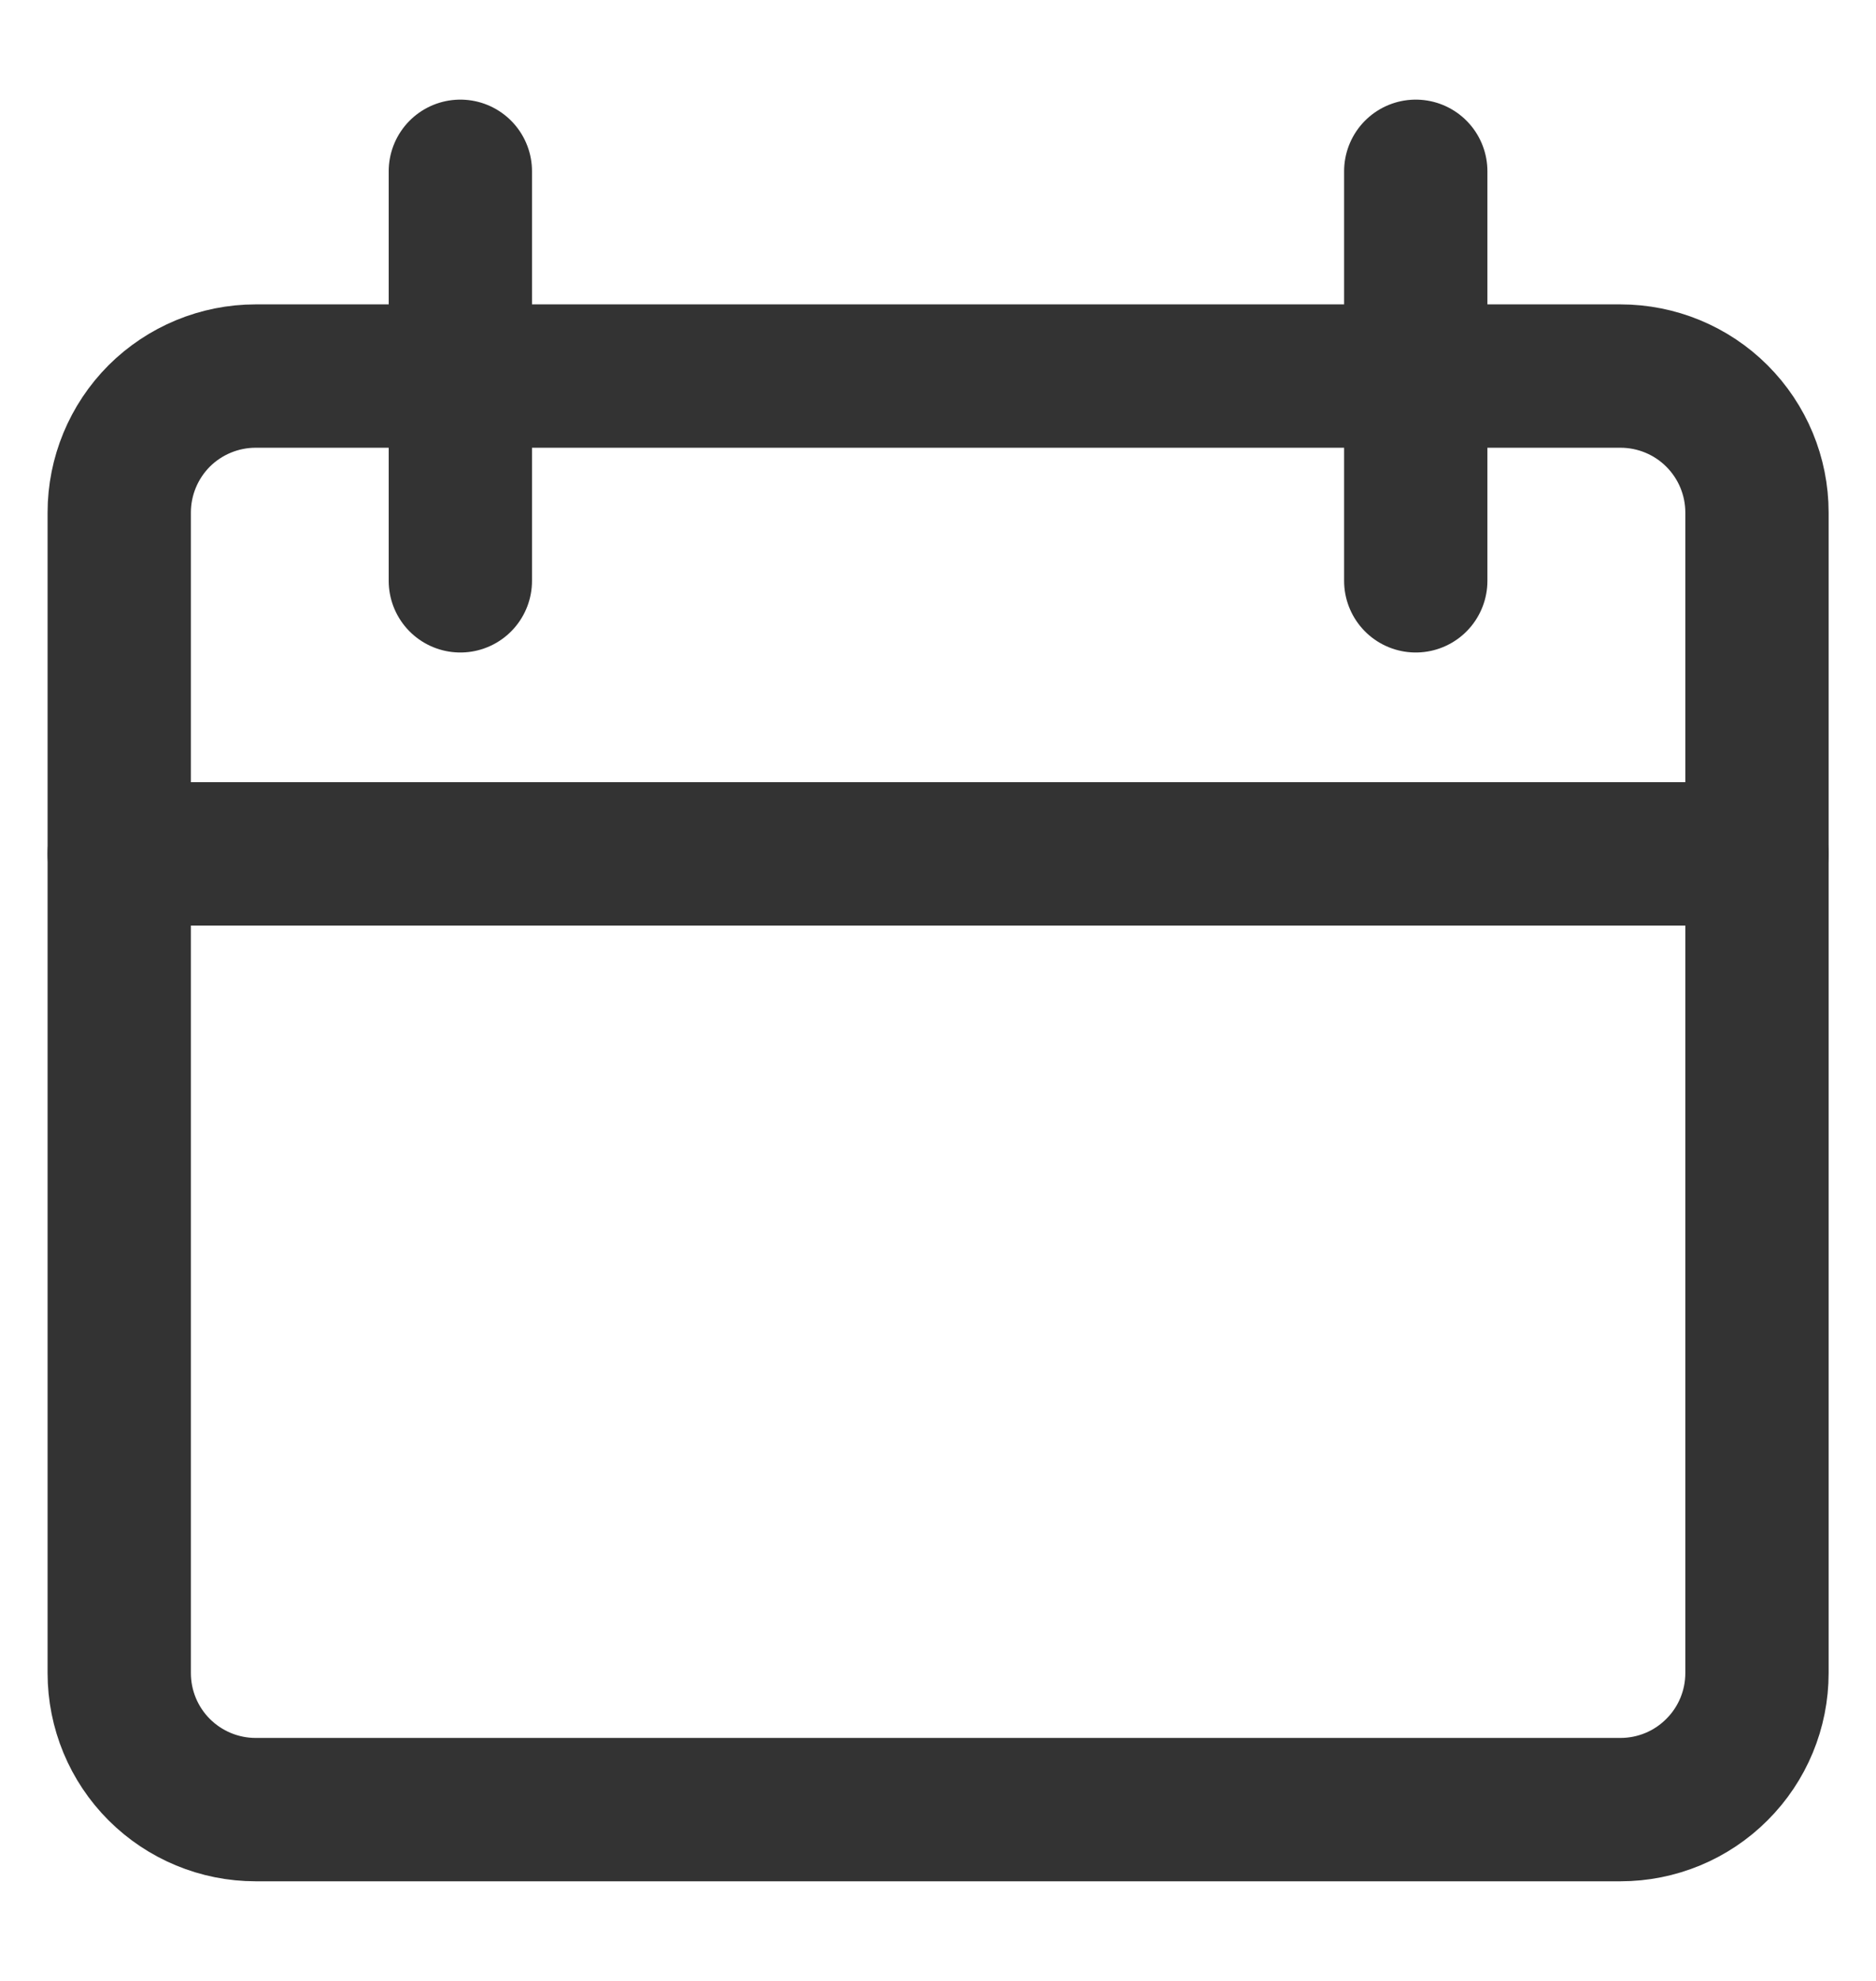
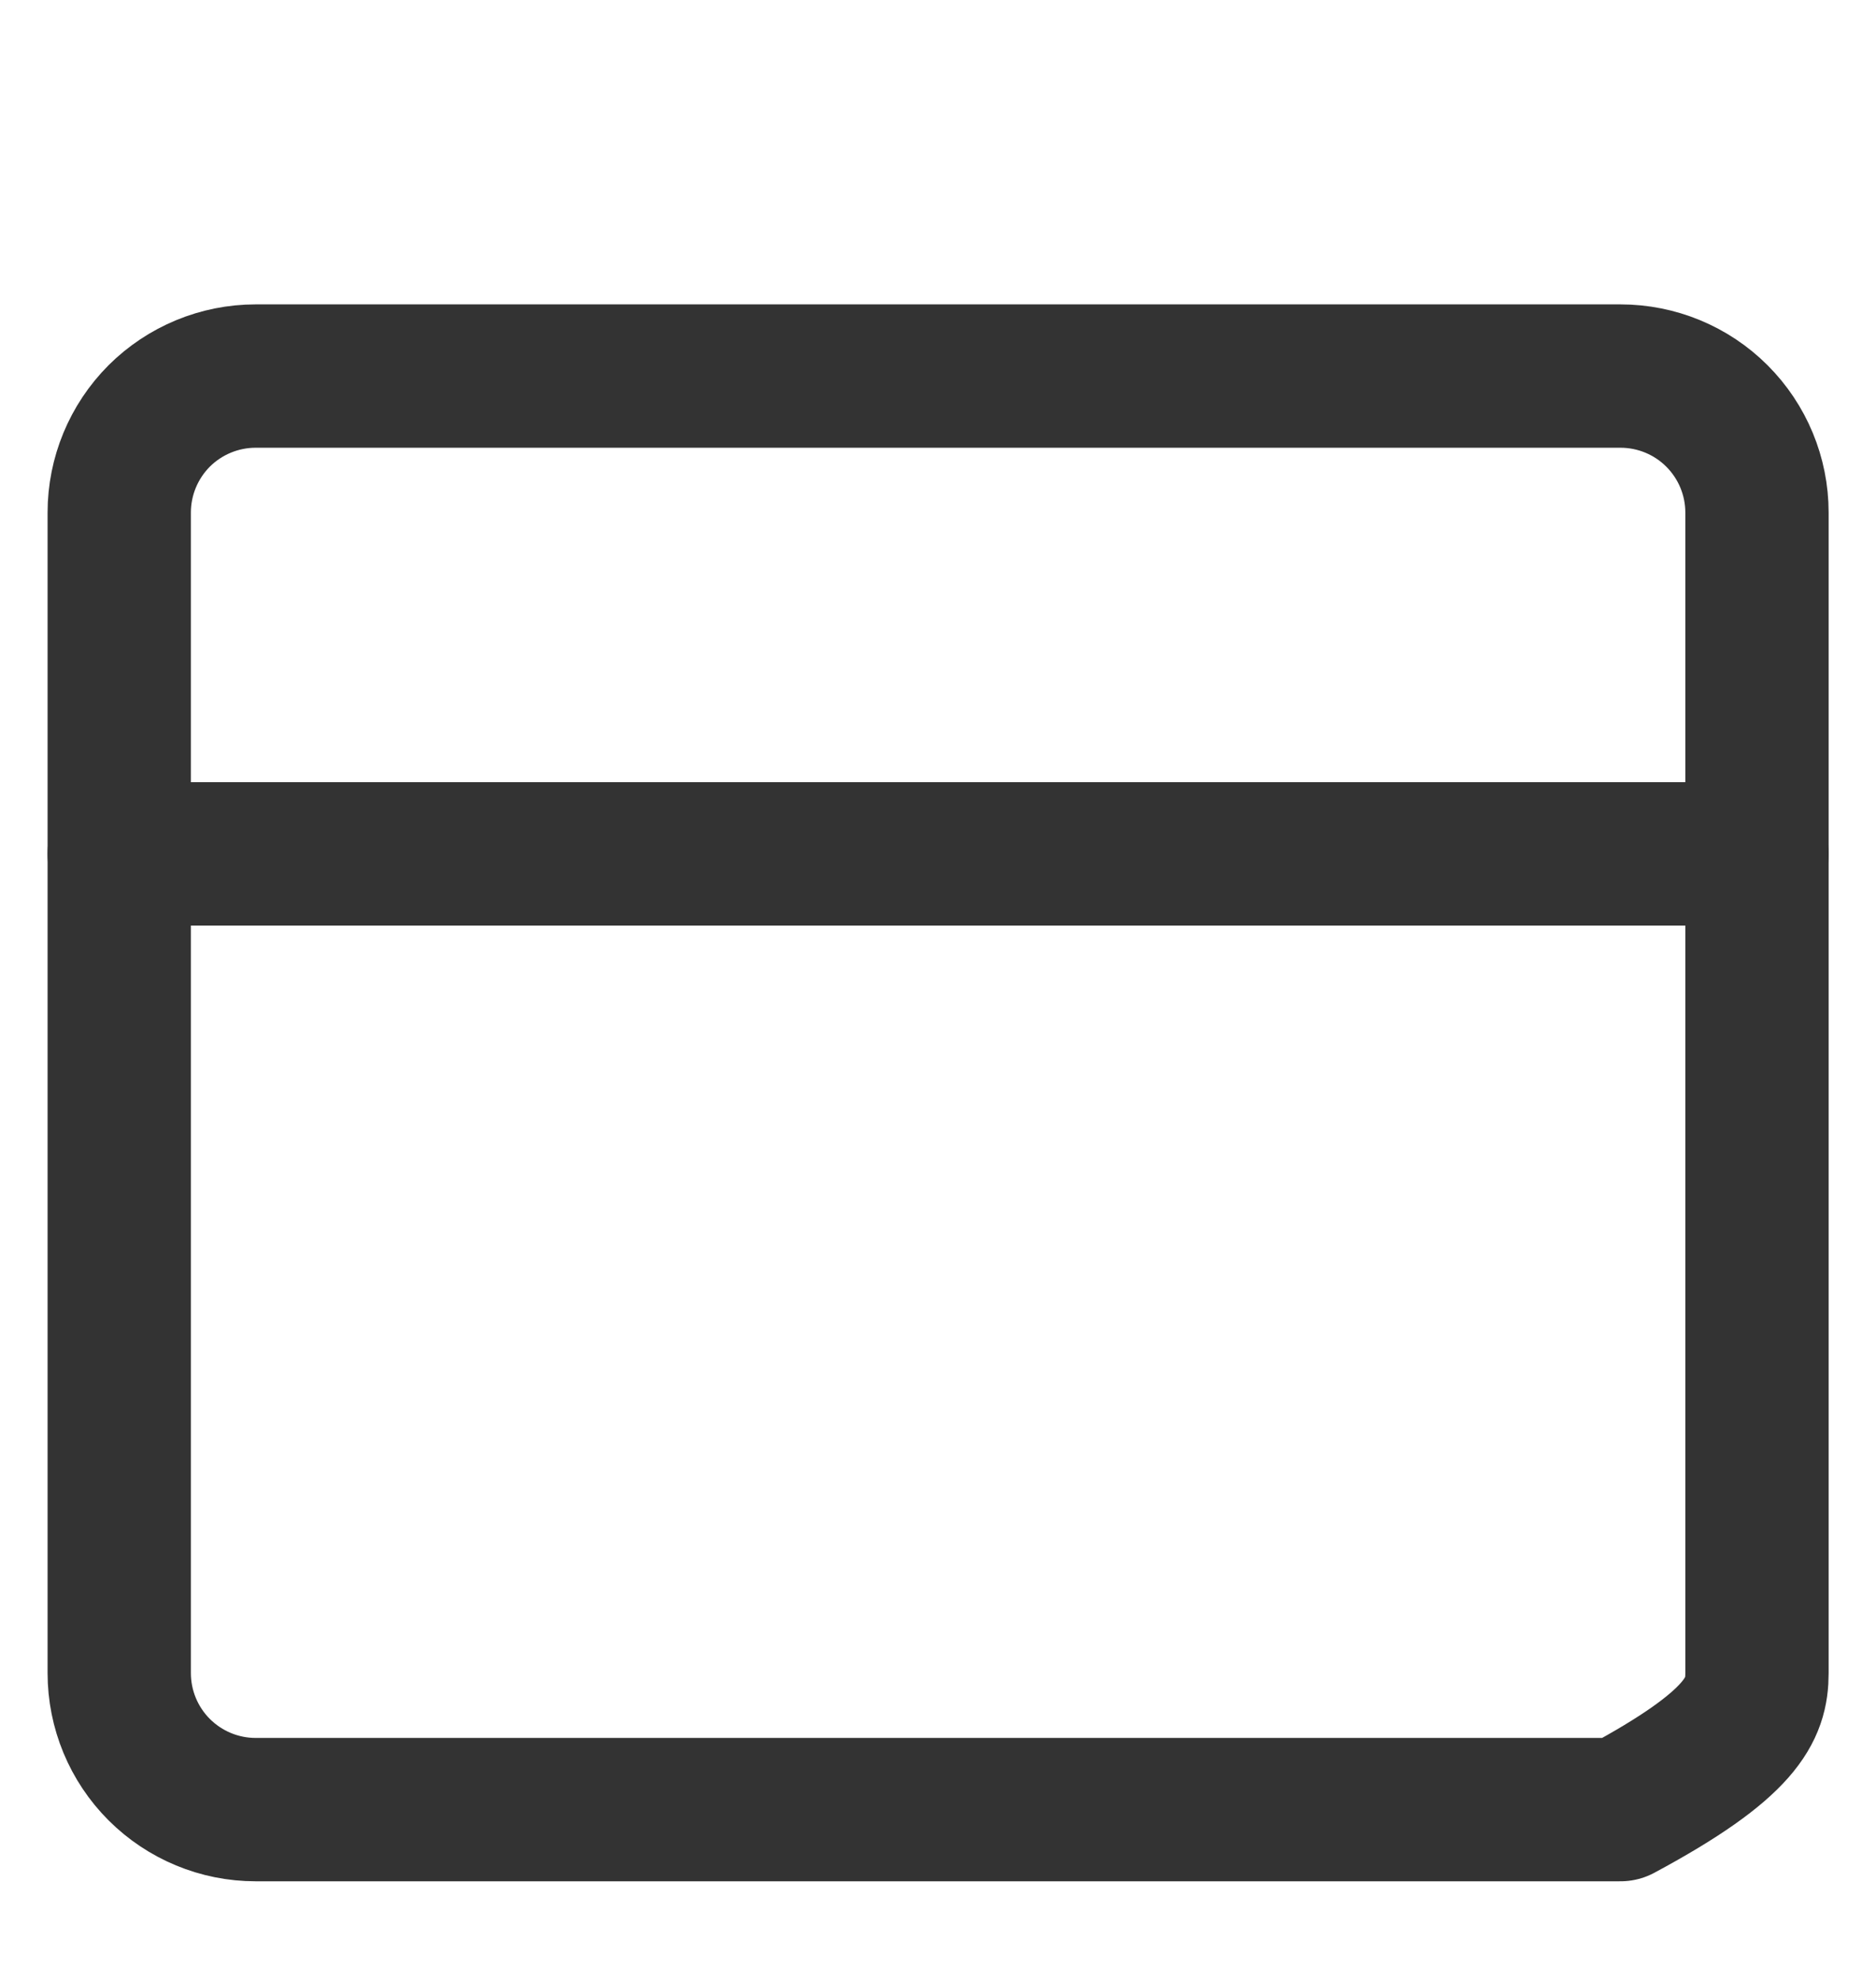
<svg xmlns="http://www.w3.org/2000/svg" width="18" height="19" viewBox="0 0 18 19" fill="none">
-   <path d="M2.453 3.607C2.106 3.607 1.773 3.745 1.527 3.99C1.282 4.236 1.144 4.569 1.144 4.916V16.047C1.144 16.395 1.282 16.728 1.527 16.973C1.773 17.219 2.106 17.357 2.453 17.357H15.548C15.896 17.357 16.229 17.219 16.474 16.973C16.72 16.728 16.858 16.395 16.858 16.047V4.916C16.858 4.569 16.72 4.236 16.474 3.99C16.229 3.745 15.896 3.607 15.548 3.607H2.453Z" stroke="#333333" stroke-width="1.375" stroke-linecap="round" stroke-linejoin="round" />
+   <path d="M2.453 3.607C2.106 3.607 1.773 3.745 1.527 3.99C1.282 4.236 1.144 4.569 1.144 4.916V16.047C1.144 16.395 1.282 16.728 1.527 16.973C1.773 17.219 2.106 17.357 2.453 17.357H15.548C16.72 16.728 16.858 16.395 16.858 16.047V4.916C16.858 4.569 16.72 4.236 16.474 3.99C16.229 3.745 15.896 3.607 15.548 3.607H2.453Z" stroke="#333333" stroke-width="1.375" stroke-linecap="round" stroke-linejoin="round" />
  <path d="M1.144 8.19H16.858" stroke="#333333" stroke-width="1.375" stroke-linecap="round" stroke-linejoin="round" />
-   <path d="M4.417 1.643V5.571" stroke="#333333" stroke-width="1.375" stroke-linecap="round" stroke-linejoin="round" />
-   <path d="M13.584 1.643V5.571" stroke="#333333" stroke-width="1.375" stroke-linecap="round" stroke-linejoin="round" />
</svg>